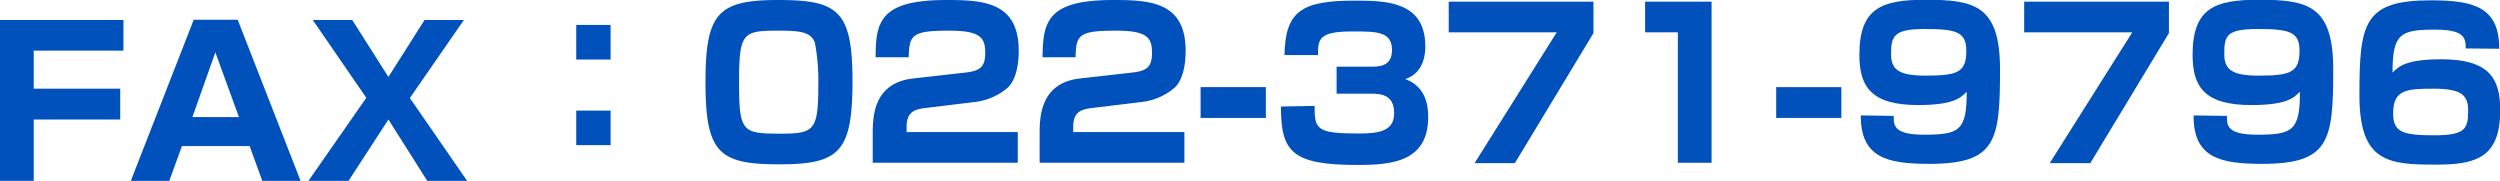
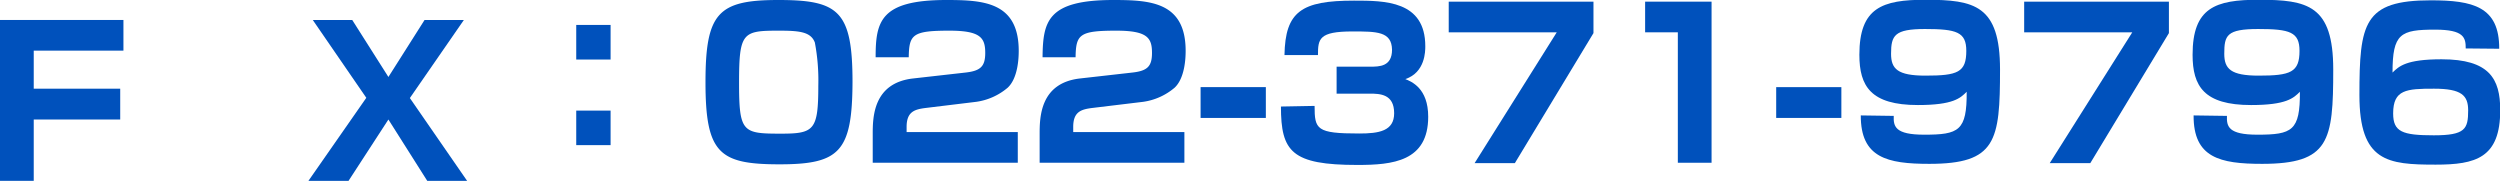
<svg xmlns="http://www.w3.org/2000/svg" viewBox="0 0 317.97 23.03">
  <defs>
    <style>.cls-1{fill:#0051bc;}</style>
  </defs>
  <title>Asset 5</title>
  <g id="Layer_2" data-name="Layer 2">
    <g id="レイヤー_3" data-name="レイヤー 3">
      <path class="cls-1" d="M15.7,2.54v3.9H4.29v4.84h11V15.2H4.29V23H0V2.54Z" />
-       <path class="cls-1" d="M31.75,18.58H23.14L21.53,23H16.64l8-20.49h5.59l8,20.49H33.36Zm-7.28-3.69h5.92l-3-8.24Z" />
      <path class="cls-1" d="M44.8,2.54l4.6,7.25L54,2.54h5l-6.87,9.93L59.41,23H54.34L49.4,15.2,44.33,23h-5.1l7.36-10.56L39.78,2.54Z" />
      <path class="cls-1" d="M77.66,3.17v4.4H73.29V3.17Zm0,10.9v4.39H73.29V14.07Z" />
      <path class="cls-1" d="M99.16,20.9c-7.67,0-9.43-1.37-9.43-10.45C89.73,1.64,91.34,0,99,0s9.43,1.38,9.43,10.45C108.39,19.27,106.81,20.9,99.16,20.9ZM94,10.5c0,6.35.44,6.5,5.35,6.5,4.21,0,4.73-.46,4.73-6.13a25.88,25.88,0,0,0-.44-5.46c-.52-1.38-2-1.51-4.6-1.51C94.46,3.9,94,4.13,94,10.5Z" />
      <path class="cls-1" d="M117.75,13.73c-1.43.18-2.44.47-2.44,2.42v.65h14.14v3.9H111V17.06c0-2.16.06-6.5,5.13-7.08l6.65-.75c1.93-.21,2.53-.78,2.53-2.5,0-1.92-.6-2.83-4.56-2.83-4.7,0-5.12.49-5.17,3.38h-4.21c0-4.55.6-7.28,9-7.28,4.73,0,9.2.26,9.2,6.47,0,.94-.1,3.46-1.4,4.68a7.84,7.84,0,0,1-4,1.8Z" />
      <path class="cls-1" d="M138.94,13.73c-1.43.18-2.44.47-2.44,2.42v.65h14.14v3.9H132.23V17.06c0-2.16.06-6.5,5.13-7.08L144,9.23c1.93-.21,2.52-.78,2.52-2.5,0-1.92-.59-2.83-4.55-2.83-4.7,0-5.12.49-5.17,3.38H132.6c.05-4.55.6-7.28,9-7.28,4.73,0,9.2.26,9.2,6.47,0,.94-.1,3.46-1.4,4.68a7.84,7.84,0,0,1-4,1.8Z" />
      <path class="cls-1" d="M161,11.08V15h-8.3V11.08Z" />
      <path class="cls-1" d="M167.2,13.47c0,3,.24,3.51,5.67,3.51,2.52,0,4.45-.31,4.45-2.58,0-2.44-1.8-2.49-3.1-2.49H170V8.48h4.26c1.17,0,2.79,0,2.79-2.16C177,4,175.13,4,172,4c-4.24,0-4.37.94-4.37,3h-4.26c.1-5.54,2.16-6.92,8.84-6.92,3.9,0,9.07,0,9.07,5.8,0,.62,0,3.33-2.54,4.18.78.32,2.91,1.15,2.91,4.79,0,5.69-4.53,6.13-9,6.13-8.37,0-9.73-1.69-9.73-7.43Z" />
      <path class="cls-1" d="M202.67.21v4l-10,16.54h-5.12L198,4.11H184.26V.21Z" />
      <path class="cls-1" d="M217.69.21V20.7H213.4V4.11h-4.16V.21Z" />
      <path class="cls-1" d="M234.2,11.08V15h-8.29V11.08Z" />
      <path class="cls-1" d="M240.86,14.74c-.05,1.35.18,2.39,3.87,2.39,4.42,0,5.44-.49,5.41-5.46-.8.81-1.71,1.69-6.21,1.69-6,0-7.44-2.41-7.44-6.39,0-6,2.91-7,8.4-7,6.24,0,9.49.7,9.49,8.87,0,9.1-.49,12-9,12-5.35,0-8.73-.78-8.71-6.16Zm9.23-8.27c0-2.39-1.22-2.78-5.25-2.78-3.88,0-4.32.81-4.32,3.15,0,1.92.83,2.78,4.37,2.78C249,9.62,250.09,9.2,250.09,6.47Z" />
      <path class="cls-1" d="M275.86.21v4l-10,16.54H260.7L271.2,4.11H257.45V.21Z" />
      <path class="cls-1" d="M283.24,14.74c-.05,1.35.18,2.39,3.87,2.39,4.42,0,5.44-.49,5.41-5.46-.81.81-1.72,1.69-6.21,1.69-6,0-7.44-2.41-7.44-6.39,0-6,2.91-7,8.4-7,6.24,0,9.49.7,9.49,8.87,0,9.1-.49,12-9.05,12-5.36,0-8.74-.78-8.71-6.16Zm9.23-8.27c0-2.39-1.22-2.78-5.25-2.78s-4.32.81-4.32,3.15c0,1.92.83,2.78,4.37,2.78C291.33,9.62,292.47,9.2,292.47,6.47Z" />
      <path class="cls-1" d="M313.61,6.16c0-1.35-.19-2.39-3.88-2.39-4.42,0-5.43.49-5.43,5.46.83-.81,1.74-1.69,6.24-1.69C316.6,7.54,318,10,318,14c0,6.09-3.12,6.94-8.21,6.94-6.11,0-9.7-.36-9.7-8.84,0-9.15.55-12.06,9.07-12.06,5.33,0,8.74.78,8.71,6.16Zm-9.23,8.27c0,2.34,1.17,2.78,5.17,2.78s4.37-.8,4.37-3.17c0-1.9-.83-2.76-4.34-2.76S304.38,11.39,304.38,14.43Z" />
    </g>
  </g>
</svg>